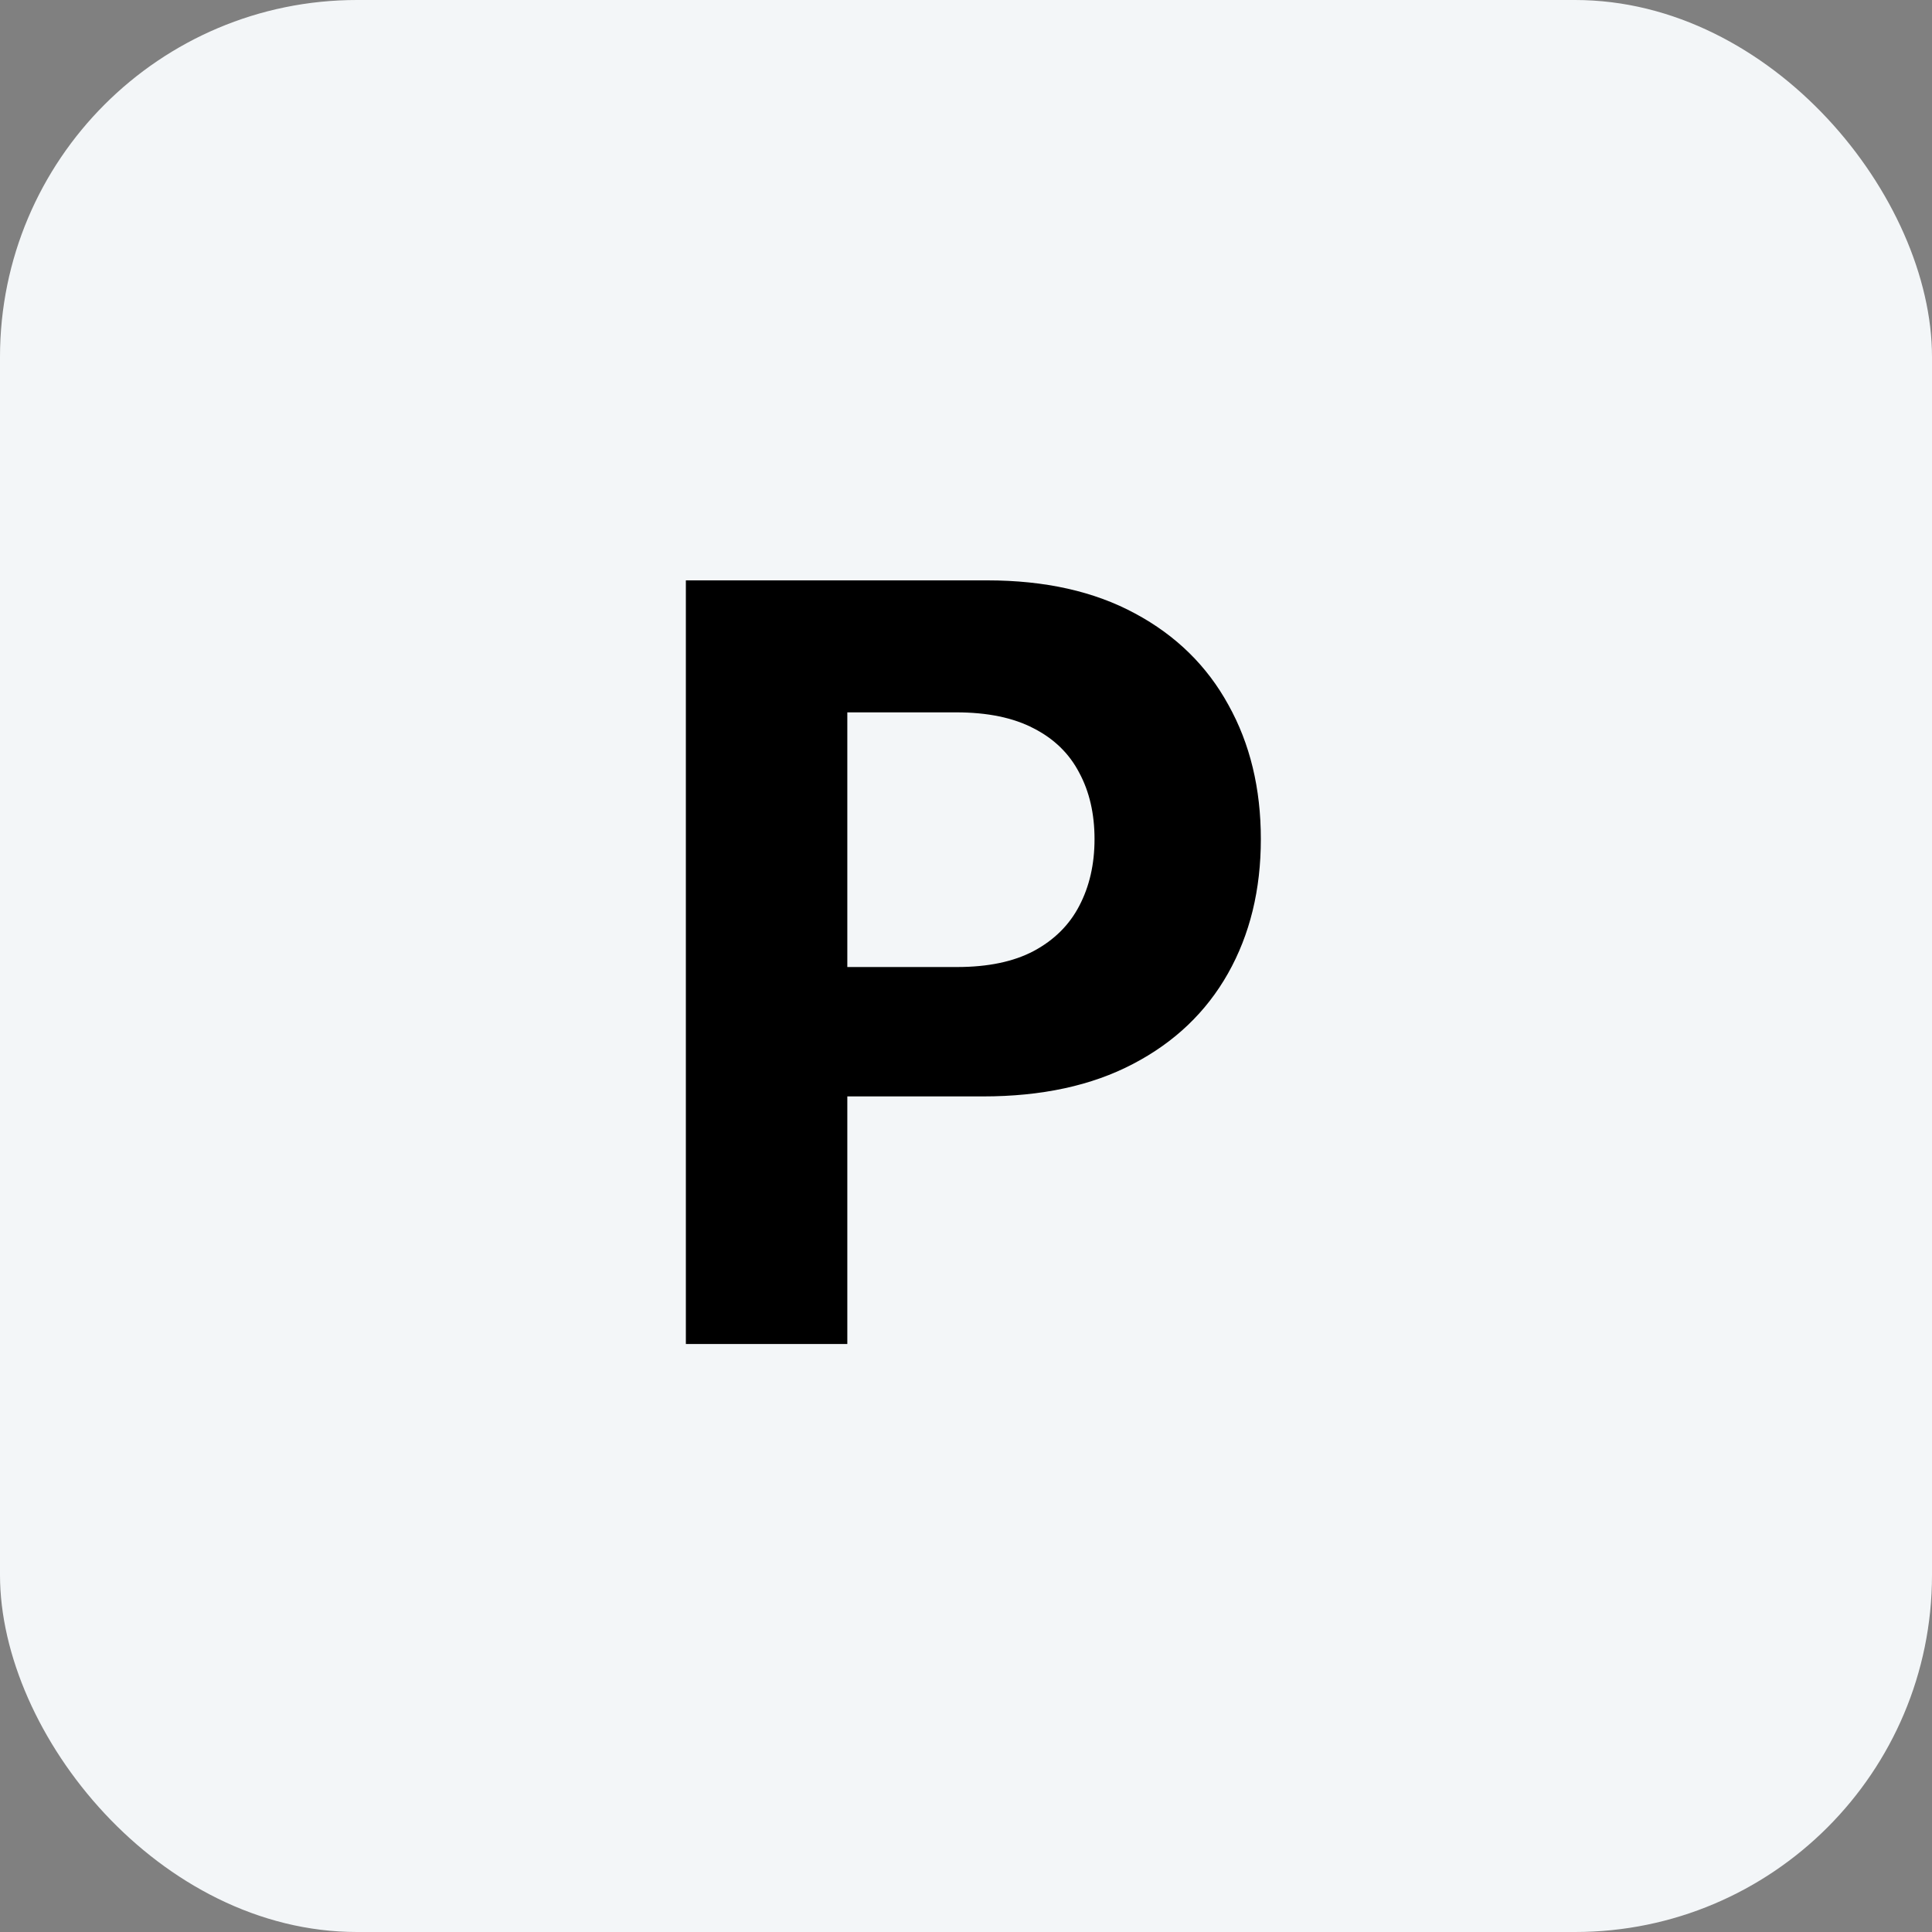
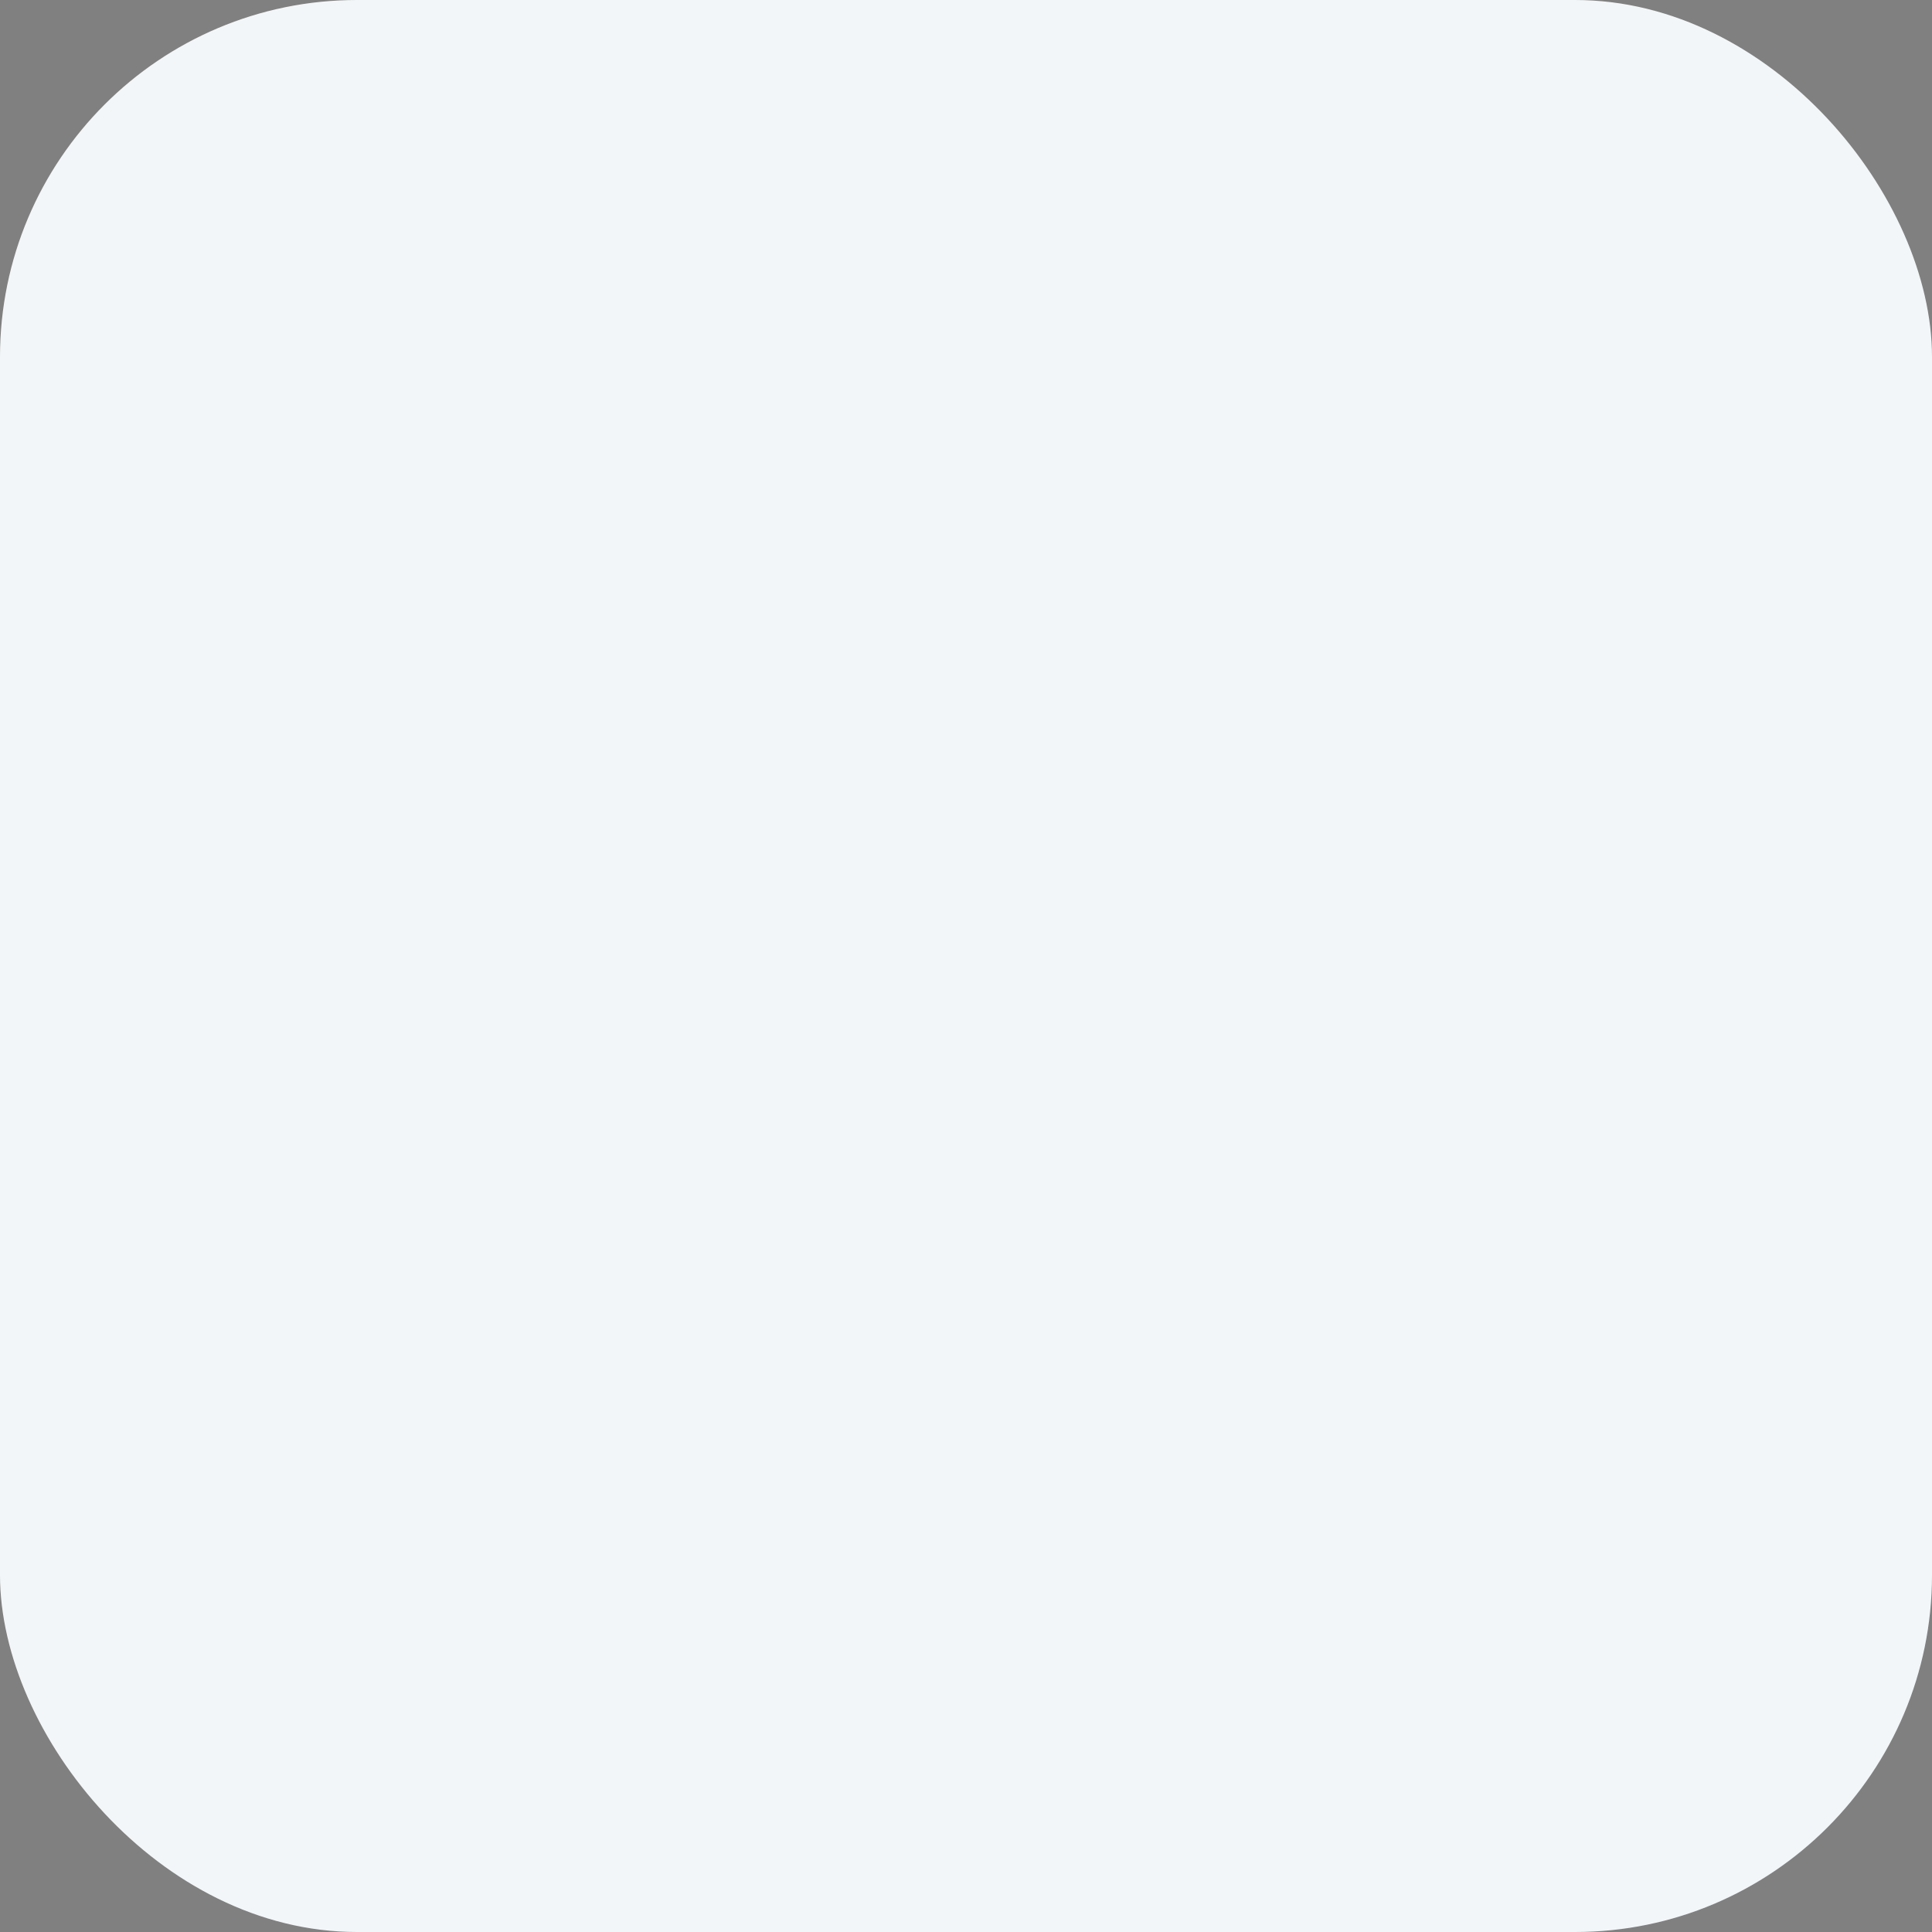
<svg xmlns="http://www.w3.org/2000/svg" width="184" height="184" viewBox="0 0 184 184" fill="none">
  <rect x="0" y="0" width="184" height="184" fill="#808080" stroke="none" />
  <rect width="184" height="184" rx="34" fill="#F3F6F8" />
-   <path d="M65.321 128V55.273H94.014C99.53 55.273 104.23 56.326 108.112 58.433C111.995 60.517 114.954 63.417 116.99 67.133C119.05 70.827 120.08 75.088 120.08 79.918C120.08 84.747 119.038 89.008 116.955 92.702C114.871 96.395 111.853 99.271 107.899 101.331C103.969 103.391 99.211 104.42 93.624 104.42H75.335V92.098H91.138C94.097 92.098 96.535 91.589 98.453 90.571C100.394 89.529 101.839 88.097 102.786 86.274C103.756 84.428 104.241 82.309 104.241 79.918C104.241 77.503 103.756 75.396 102.786 73.597C101.839 71.774 100.394 70.365 98.453 69.371C96.512 68.353 94.05 67.844 91.067 67.844H80.697V128H65.321Z" fill="black" />
</svg>